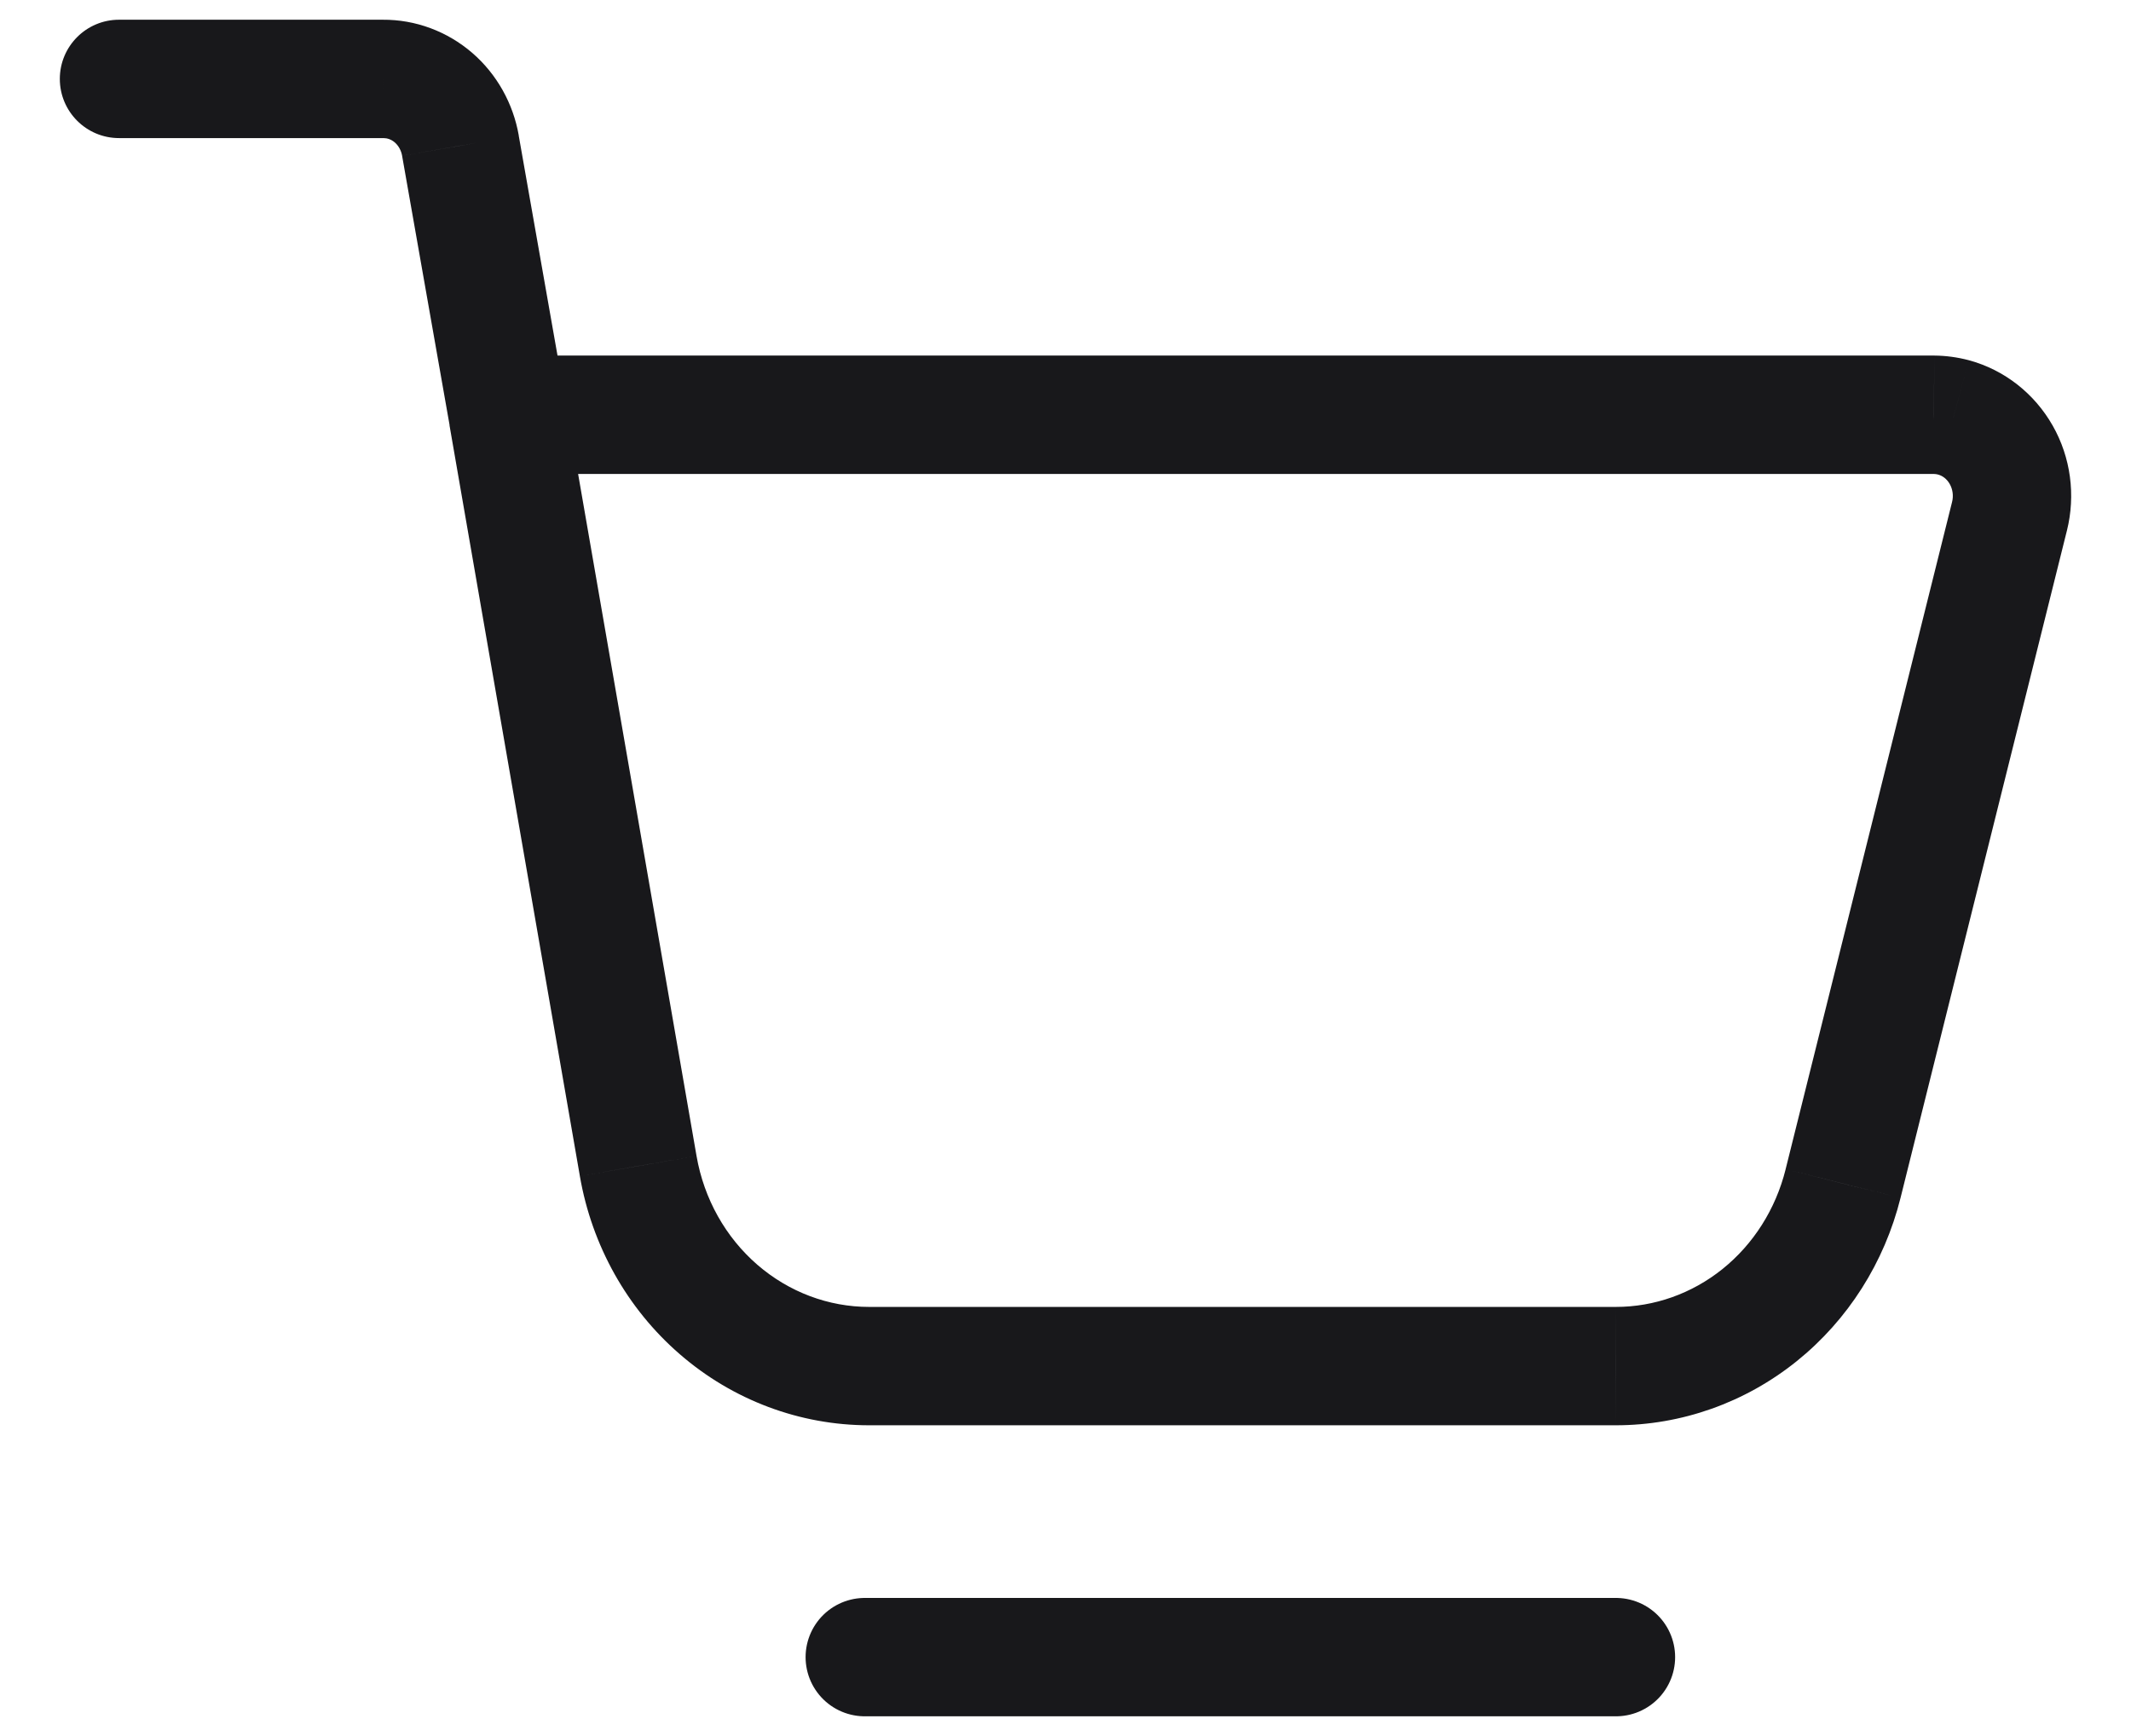
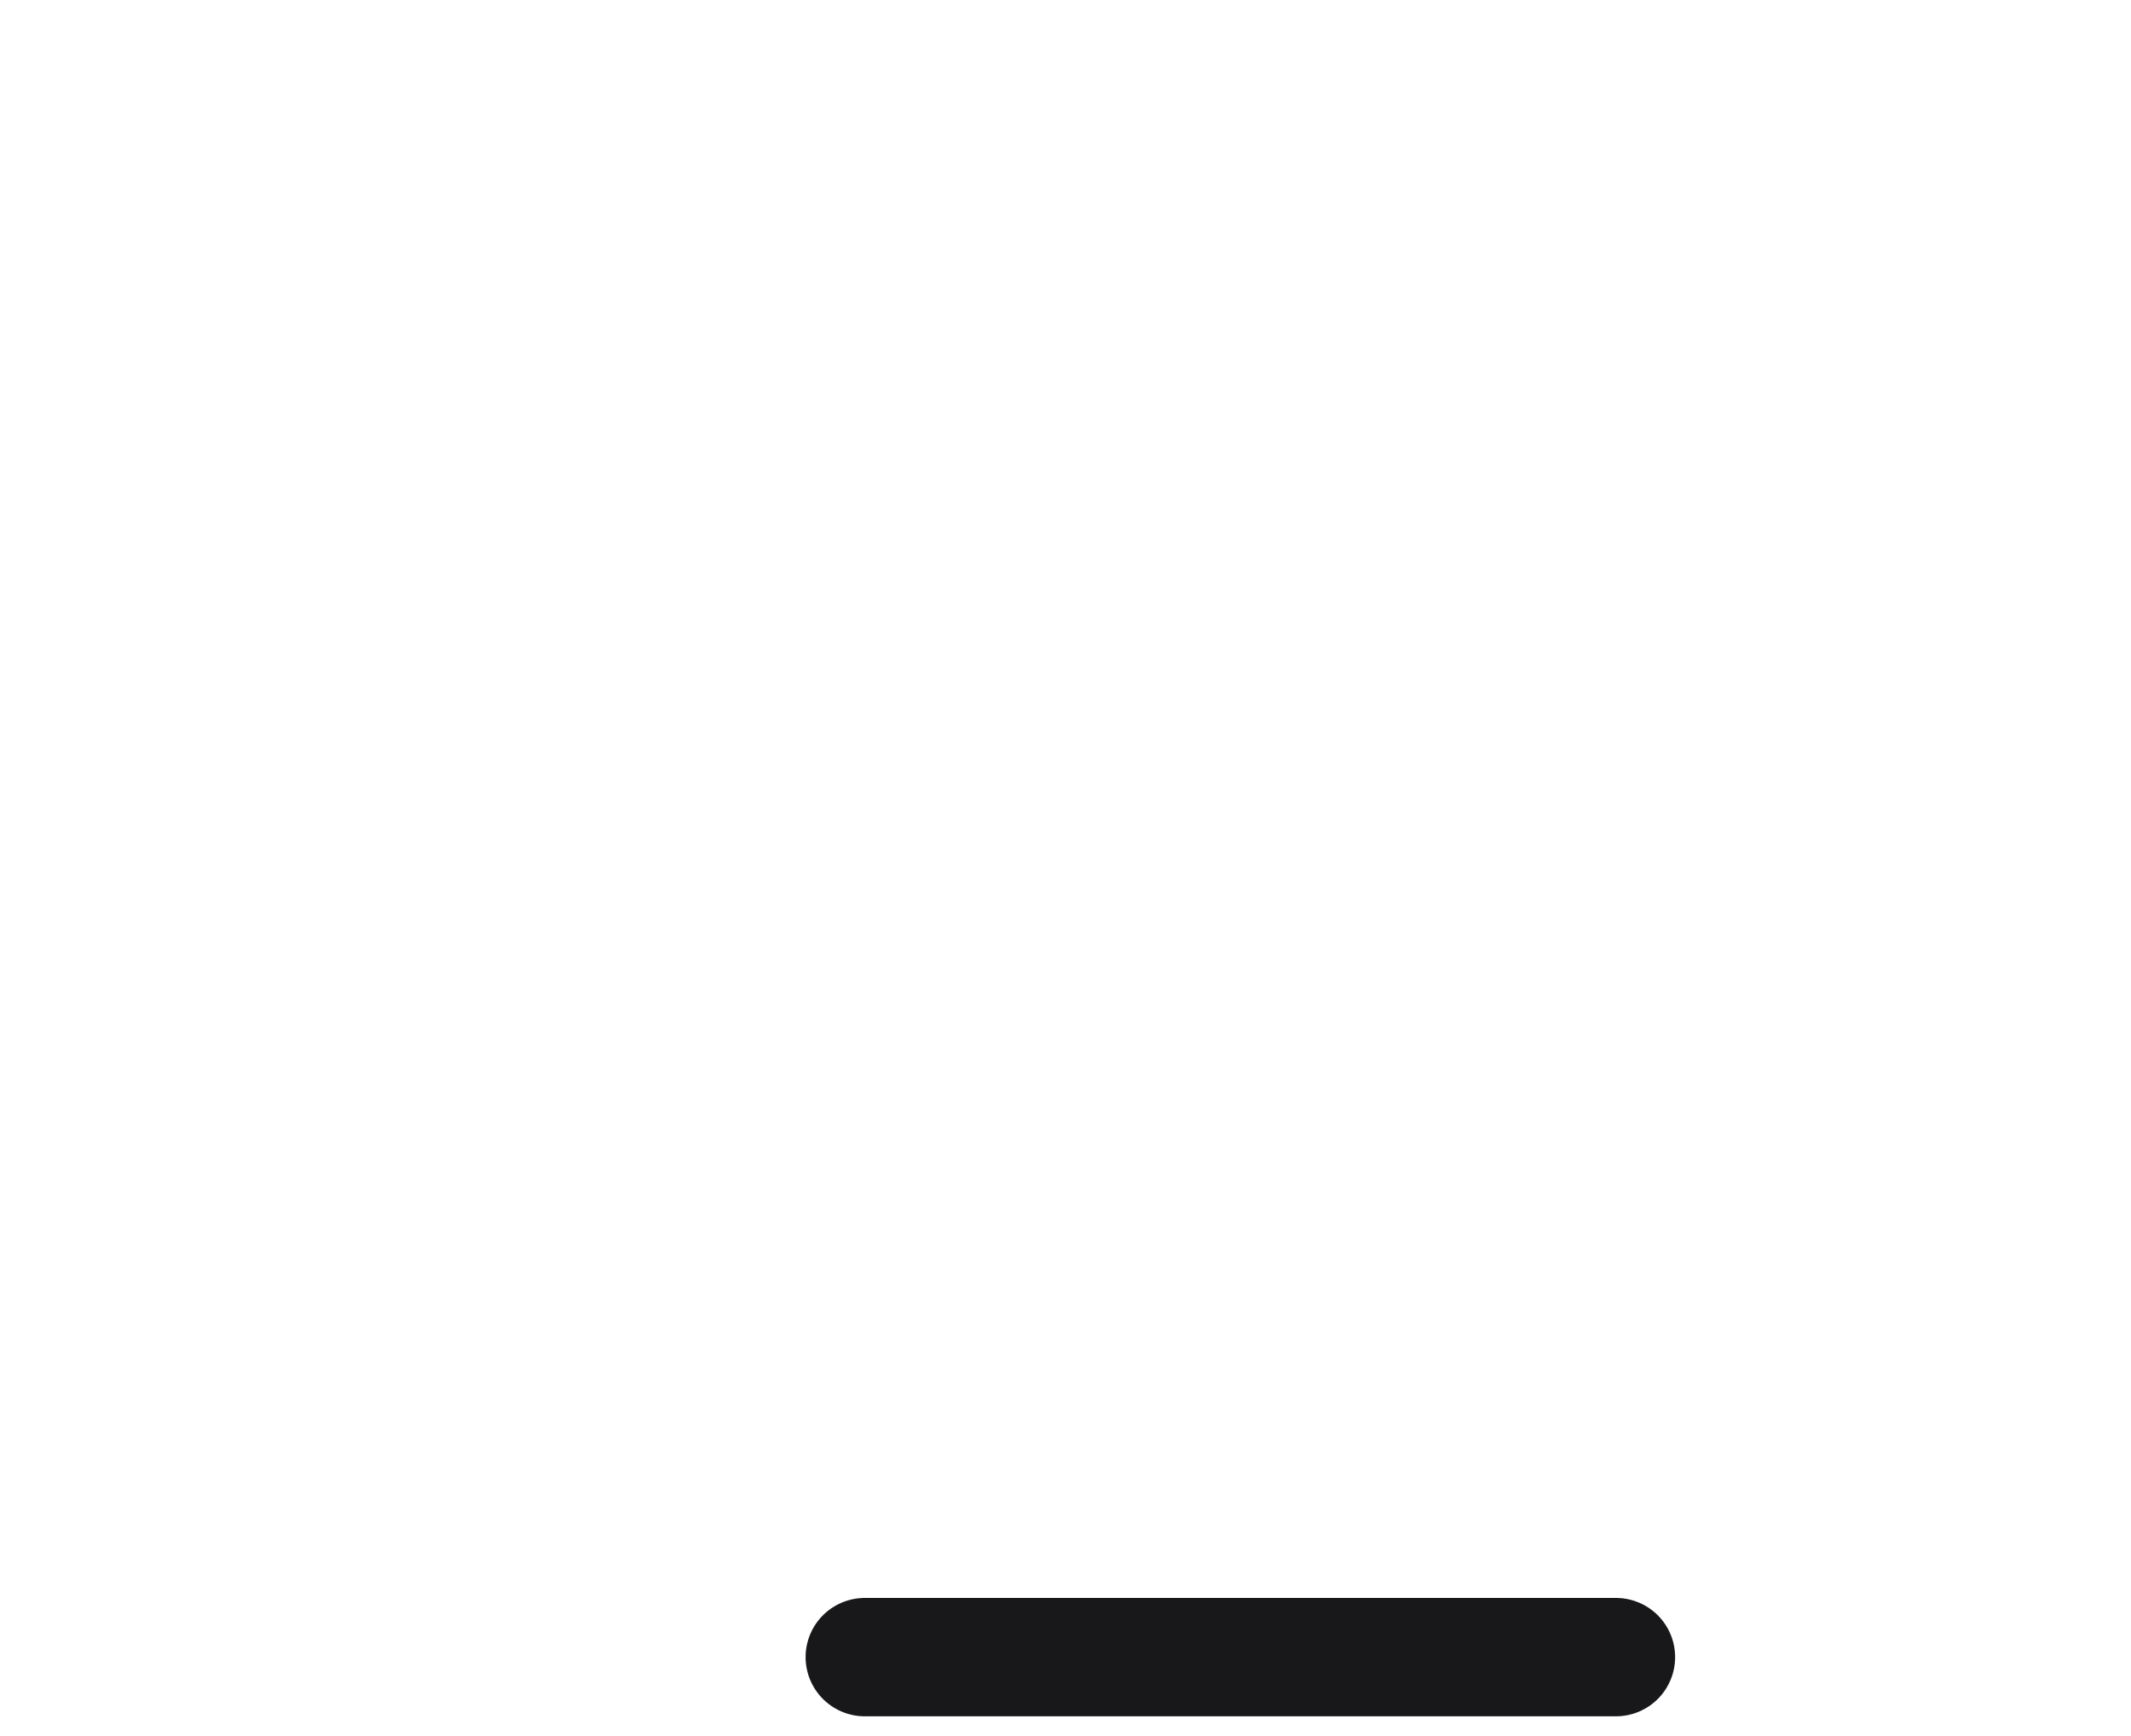
<svg xmlns="http://www.w3.org/2000/svg" width="27" height="22" viewBox="0 0 27 22" fill="none">
  <g id="Group">
-     <path id="Vector" d="M8.086 14.776L7.347 14.904L7.347 14.905L8.086 14.776ZM11.011 17.312V16.562L11.011 16.562L11.011 17.312ZM20.472 17.312L20.473 16.562H20.472V17.312ZM23.352 14.999L22.624 14.817L22.624 14.818L23.352 14.999ZM25.461 6.543L24.733 6.361L24.733 6.361L25.461 6.543ZM24.75 5.289L24.945 4.565L24.942 4.564L24.75 5.289ZM24.502 5.256L24.508 4.506H24.502V5.256ZM6.434 5.256L5.696 5.386L5.805 6.006H6.434V5.256ZM5.834 1.846L5.095 1.974L5.095 1.976L5.834 1.846ZM4.853 1V1.75L4.858 1.75L4.853 1ZM1.508 0.25C1.094 0.25 0.758 0.586 0.758 1C0.758 1.414 1.094 1.75 1.508 1.75V0.25ZM5.695 5.388L7.347 14.904L8.825 14.648L7.173 5.132L5.695 5.388ZM7.347 14.905C7.499 15.783 7.945 16.583 8.614 17.162L9.596 16.028C9.195 15.681 8.919 15.193 8.825 14.648L7.347 14.905ZM8.614 17.162C9.283 17.742 10.132 18.062 11.012 18.062L11.011 16.562C10.498 16.562 9.997 16.375 9.596 16.028L8.614 17.162ZM11.011 18.062H20.472V16.562H11.011V18.062ZM20.472 18.062C21.305 18.062 22.111 17.775 22.763 17.251L21.824 16.082C21.434 16.395 20.959 16.562 20.473 16.562L20.472 18.062ZM22.763 17.251C23.415 16.727 23.876 15.998 24.08 15.18L22.624 14.818C22.498 15.324 22.215 15.768 21.824 16.082L22.763 17.251ZM24.08 15.18L26.188 6.724L24.733 6.361L22.624 14.817L24.08 15.18ZM26.188 6.725C26.3 6.275 26.237 5.797 26.008 5.394L24.703 6.133C24.741 6.2 24.753 6.283 24.733 6.361L26.188 6.725ZM26.008 5.394C25.778 4.989 25.398 4.687 24.945 4.565L24.555 6.014C24.61 6.028 24.666 6.068 24.703 6.133L26.008 5.394ZM24.942 4.564C24.8 4.527 24.654 4.507 24.508 4.506L24.497 6.006C24.517 6.006 24.538 6.009 24.558 6.014L24.942 4.564ZM24.502 4.506H6.434V6.006H24.502V4.506ZM7.173 5.126L6.572 1.716L5.095 1.976L5.696 5.386L7.173 5.126ZM6.573 1.717C6.502 1.312 6.296 0.94 5.982 0.669L5.002 1.805C5.047 1.844 5.082 1.903 5.095 1.974L6.573 1.717ZM5.982 0.669C5.667 0.398 5.266 0.247 4.848 0.25L4.858 1.75C4.907 1.75 4.958 1.767 5.002 1.805L5.982 0.669ZM4.853 0.25H1.508V1.75H4.853V0.25Z" fill="#18181B" />
    <path id="Vector_2" d="M10.957 21H20.474" stroke="#18181B" stroke-width="1.5" stroke-linecap="round" />
  </g>
</svg>